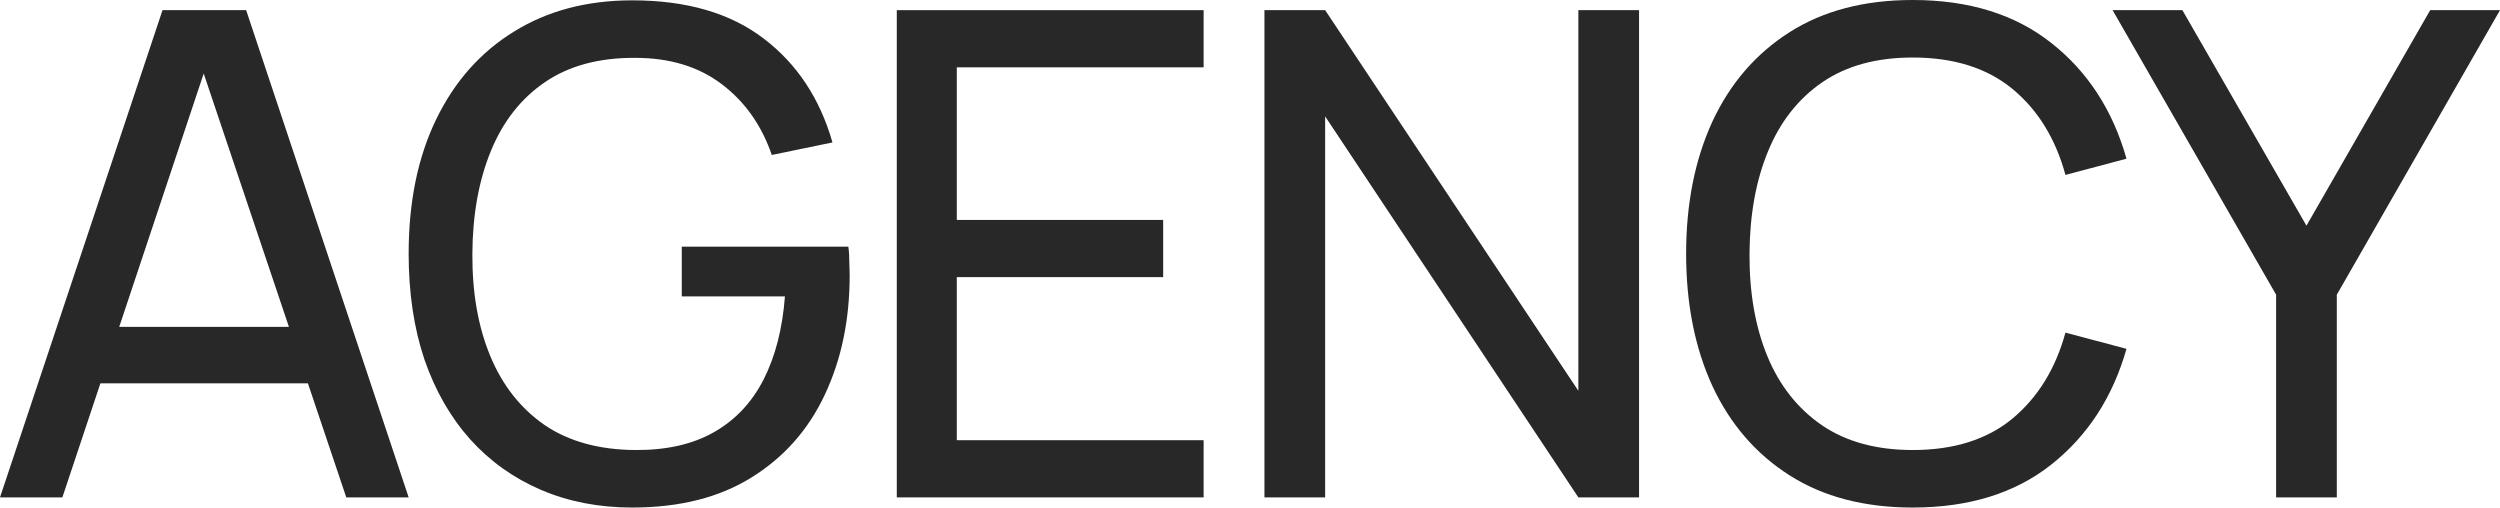
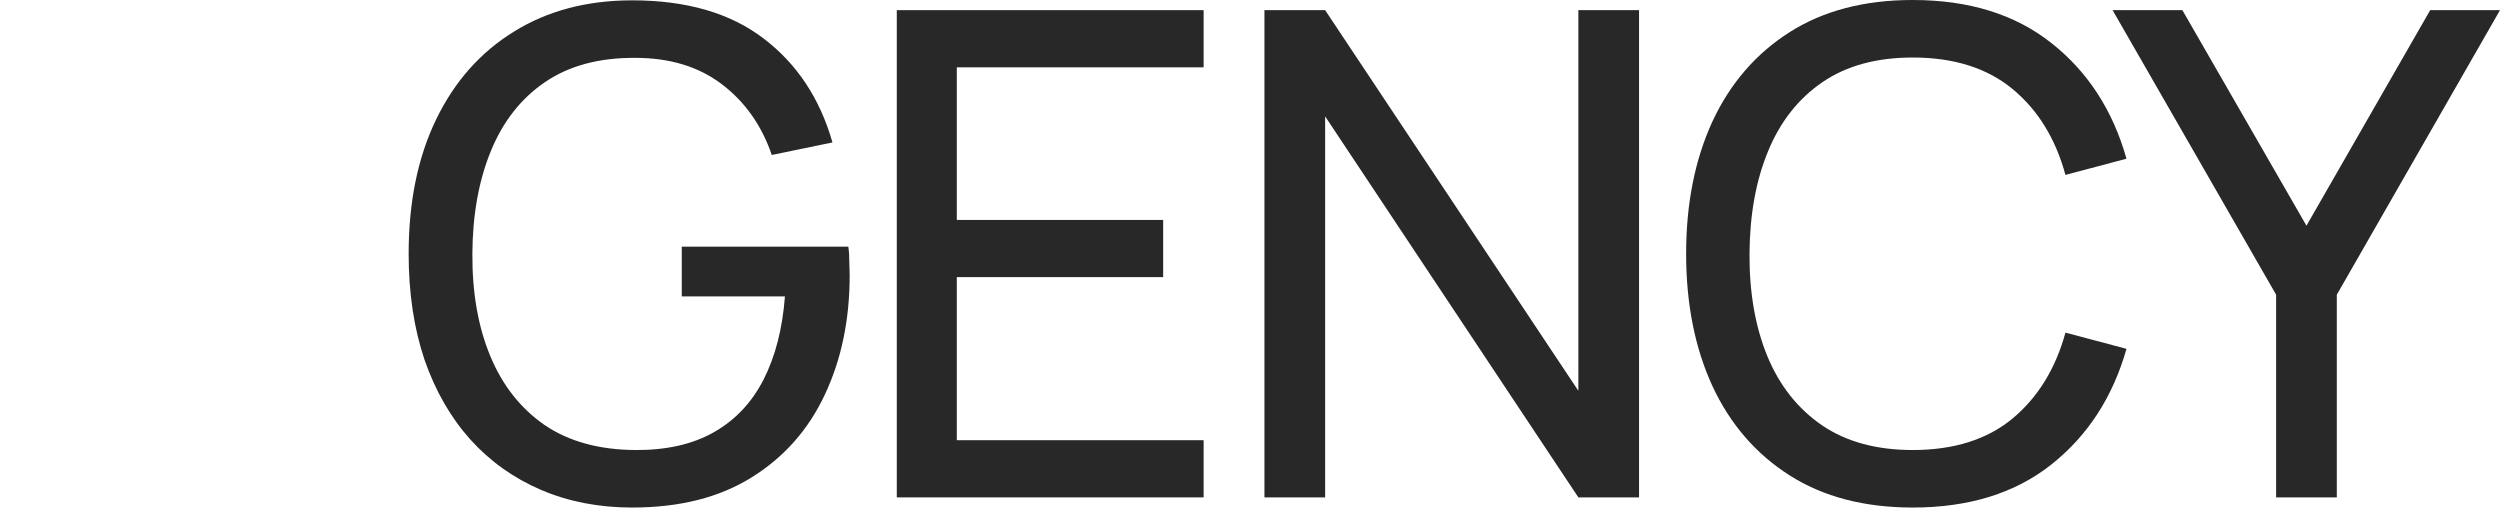
<svg xmlns="http://www.w3.org/2000/svg" width="995" height="202" viewBox="0 0 995 202" fill="none">
-   <path d="M0 197.96L64.683 4.04H97.964L162.647 197.96H137.82L77.297 18.045H84.812L24.826 197.96H0ZM31.134 152.577V130.088H131.513V152.577H31.134Z" fill="#282828" />
  <path d="M251.613 202C238.372 202 226.295 199.666 215.38 194.997C204.465 190.329 195.072 183.64 187.199 174.932C179.326 166.134 173.242 155.54 168.948 143.151C164.743 130.672 162.641 116.621 162.641 101C162.641 80.351 166.309 62.485 173.645 47.403C180.981 32.32 191.314 20.694 204.644 12.524C217.974 4.264 233.631 0.135 251.613 0.135C273.264 0.135 290.709 5.207 303.95 15.352C317.191 25.407 326.316 39.188 331.326 56.695L307.171 61.677C303.145 49.916 296.524 40.535 287.31 33.532C278.095 26.529 266.599 23.028 252.821 23.028C238.417 22.938 226.429 26.17 216.856 32.724C207.373 39.188 200.216 48.3 195.385 60.061C190.554 71.822 188.093 85.468 188.004 101C187.914 116.442 190.285 129.998 195.116 141.669C199.947 153.34 207.149 162.498 216.722 169.141C226.384 175.695 238.417 179.017 252.821 179.107C265.257 179.196 275.724 176.817 284.223 171.969C292.722 167.121 299.298 160.119 303.95 150.961C308.602 141.804 311.42 130.806 312.404 117.968H271.34V98.172H337.634C337.902 99.968 338.036 102.122 338.036 104.636C338.126 107.06 338.17 108.721 338.17 109.619C338.17 127.305 334.86 143.151 328.24 157.156C321.709 171.072 312.002 182.024 299.119 190.015C286.326 198.005 270.49 202 251.613 202Z" fill="#282828" />
  <path d="M356.922 197.96V4.04H479.042V26.799H380.809V87.533H462.938V110.292H380.809V175.201H479.042V197.96H356.922Z" fill="#282828" />
  <path d="M503.249 197.96V4.04H527.405L628.187 155.54V4.04H652.342V197.96H628.187L527.405 46.325V197.96H503.249Z" fill="#282828" />
  <path d="M761.26 202C742.025 202 725.698 197.736 712.278 189.207C698.858 180.678 688.615 168.827 681.547 153.655C674.569 138.482 671.08 120.931 671.08 101C671.08 81.069 674.569 63.518 681.547 48.345C688.615 33.173 698.858 21.322 712.278 12.793C725.698 4.264 742.025 0 761.26 0C783.626 0 802.011 5.701 816.415 17.103C830.908 28.504 840.884 43.856 846.341 63.159L822.051 69.623C818.115 55.168 811.092 43.767 800.982 35.417C790.873 27.068 777.632 22.893 761.26 22.893C746.856 22.893 734.868 26.17 725.295 32.724C715.723 39.278 708.521 48.435 703.69 60.196C698.858 71.867 696.398 85.468 696.309 101C696.219 116.442 698.59 130.043 703.421 141.804C708.252 153.475 715.499 162.632 725.161 169.276C734.823 175.83 746.856 179.107 761.26 179.107C777.632 179.107 790.873 174.932 800.982 166.583C811.092 158.144 818.115 146.742 822.051 132.377L846.341 138.841C840.884 158.054 830.908 173.406 816.415 184.897C802.011 196.299 783.626 202 761.26 202Z" fill="#282828" />
  <path d="M905.893 197.96V117.295L840.808 4.04H868.586L917.971 89.823L967.221 4.04H995L930.049 117.295V197.96H905.893Z" fill="#282828" />
</svg>